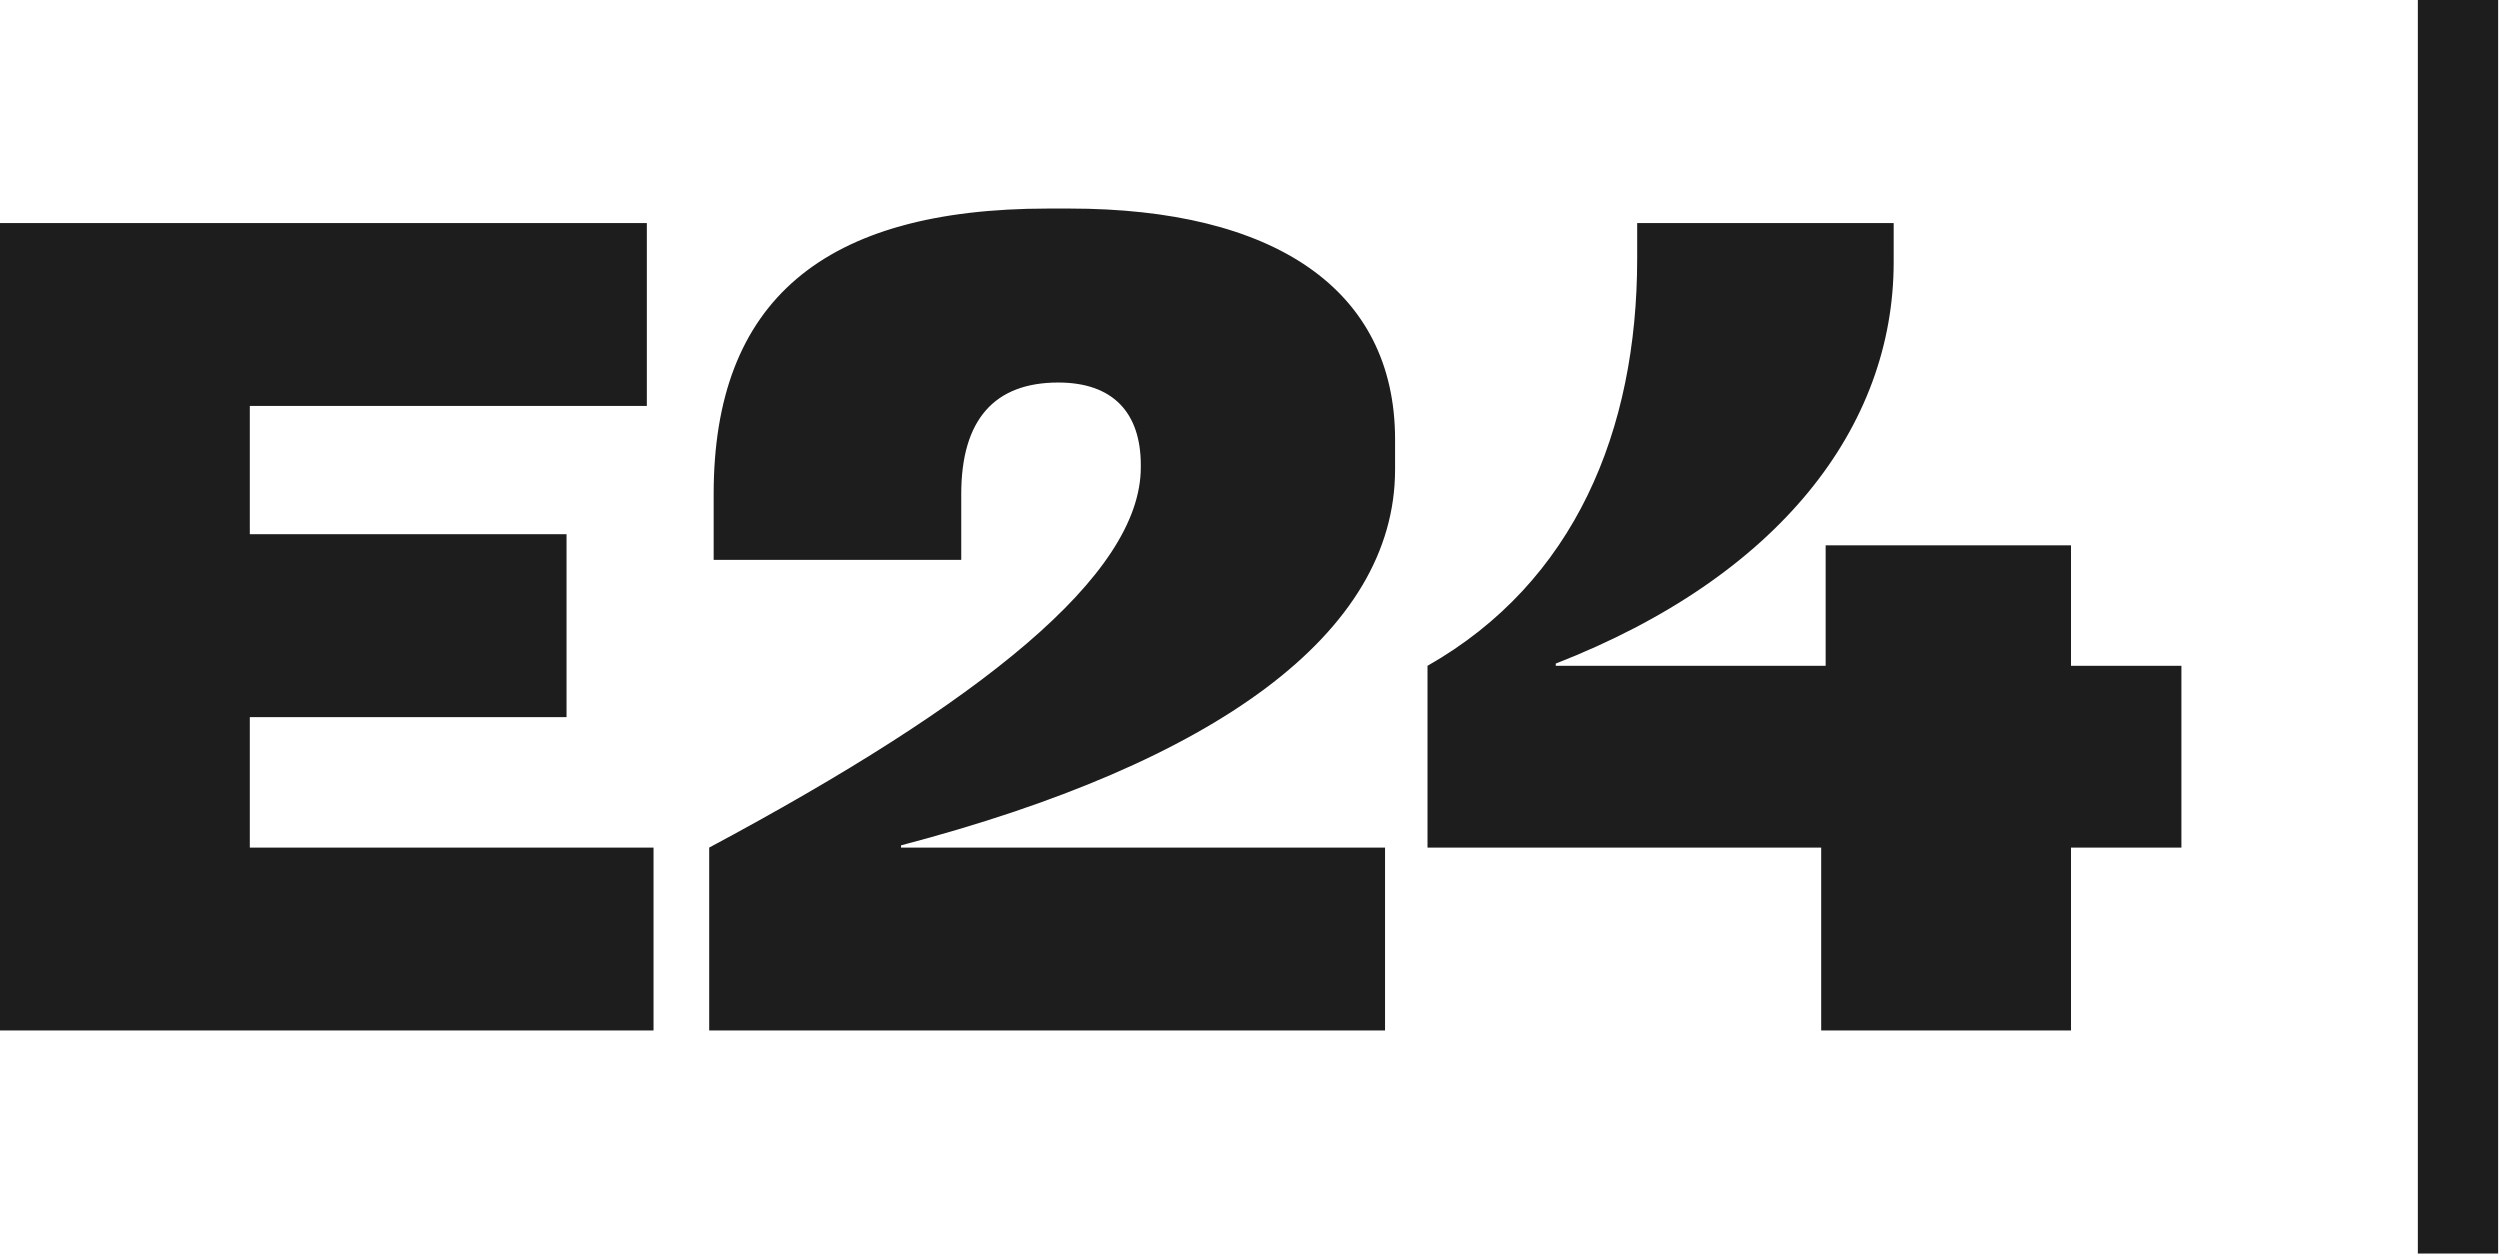
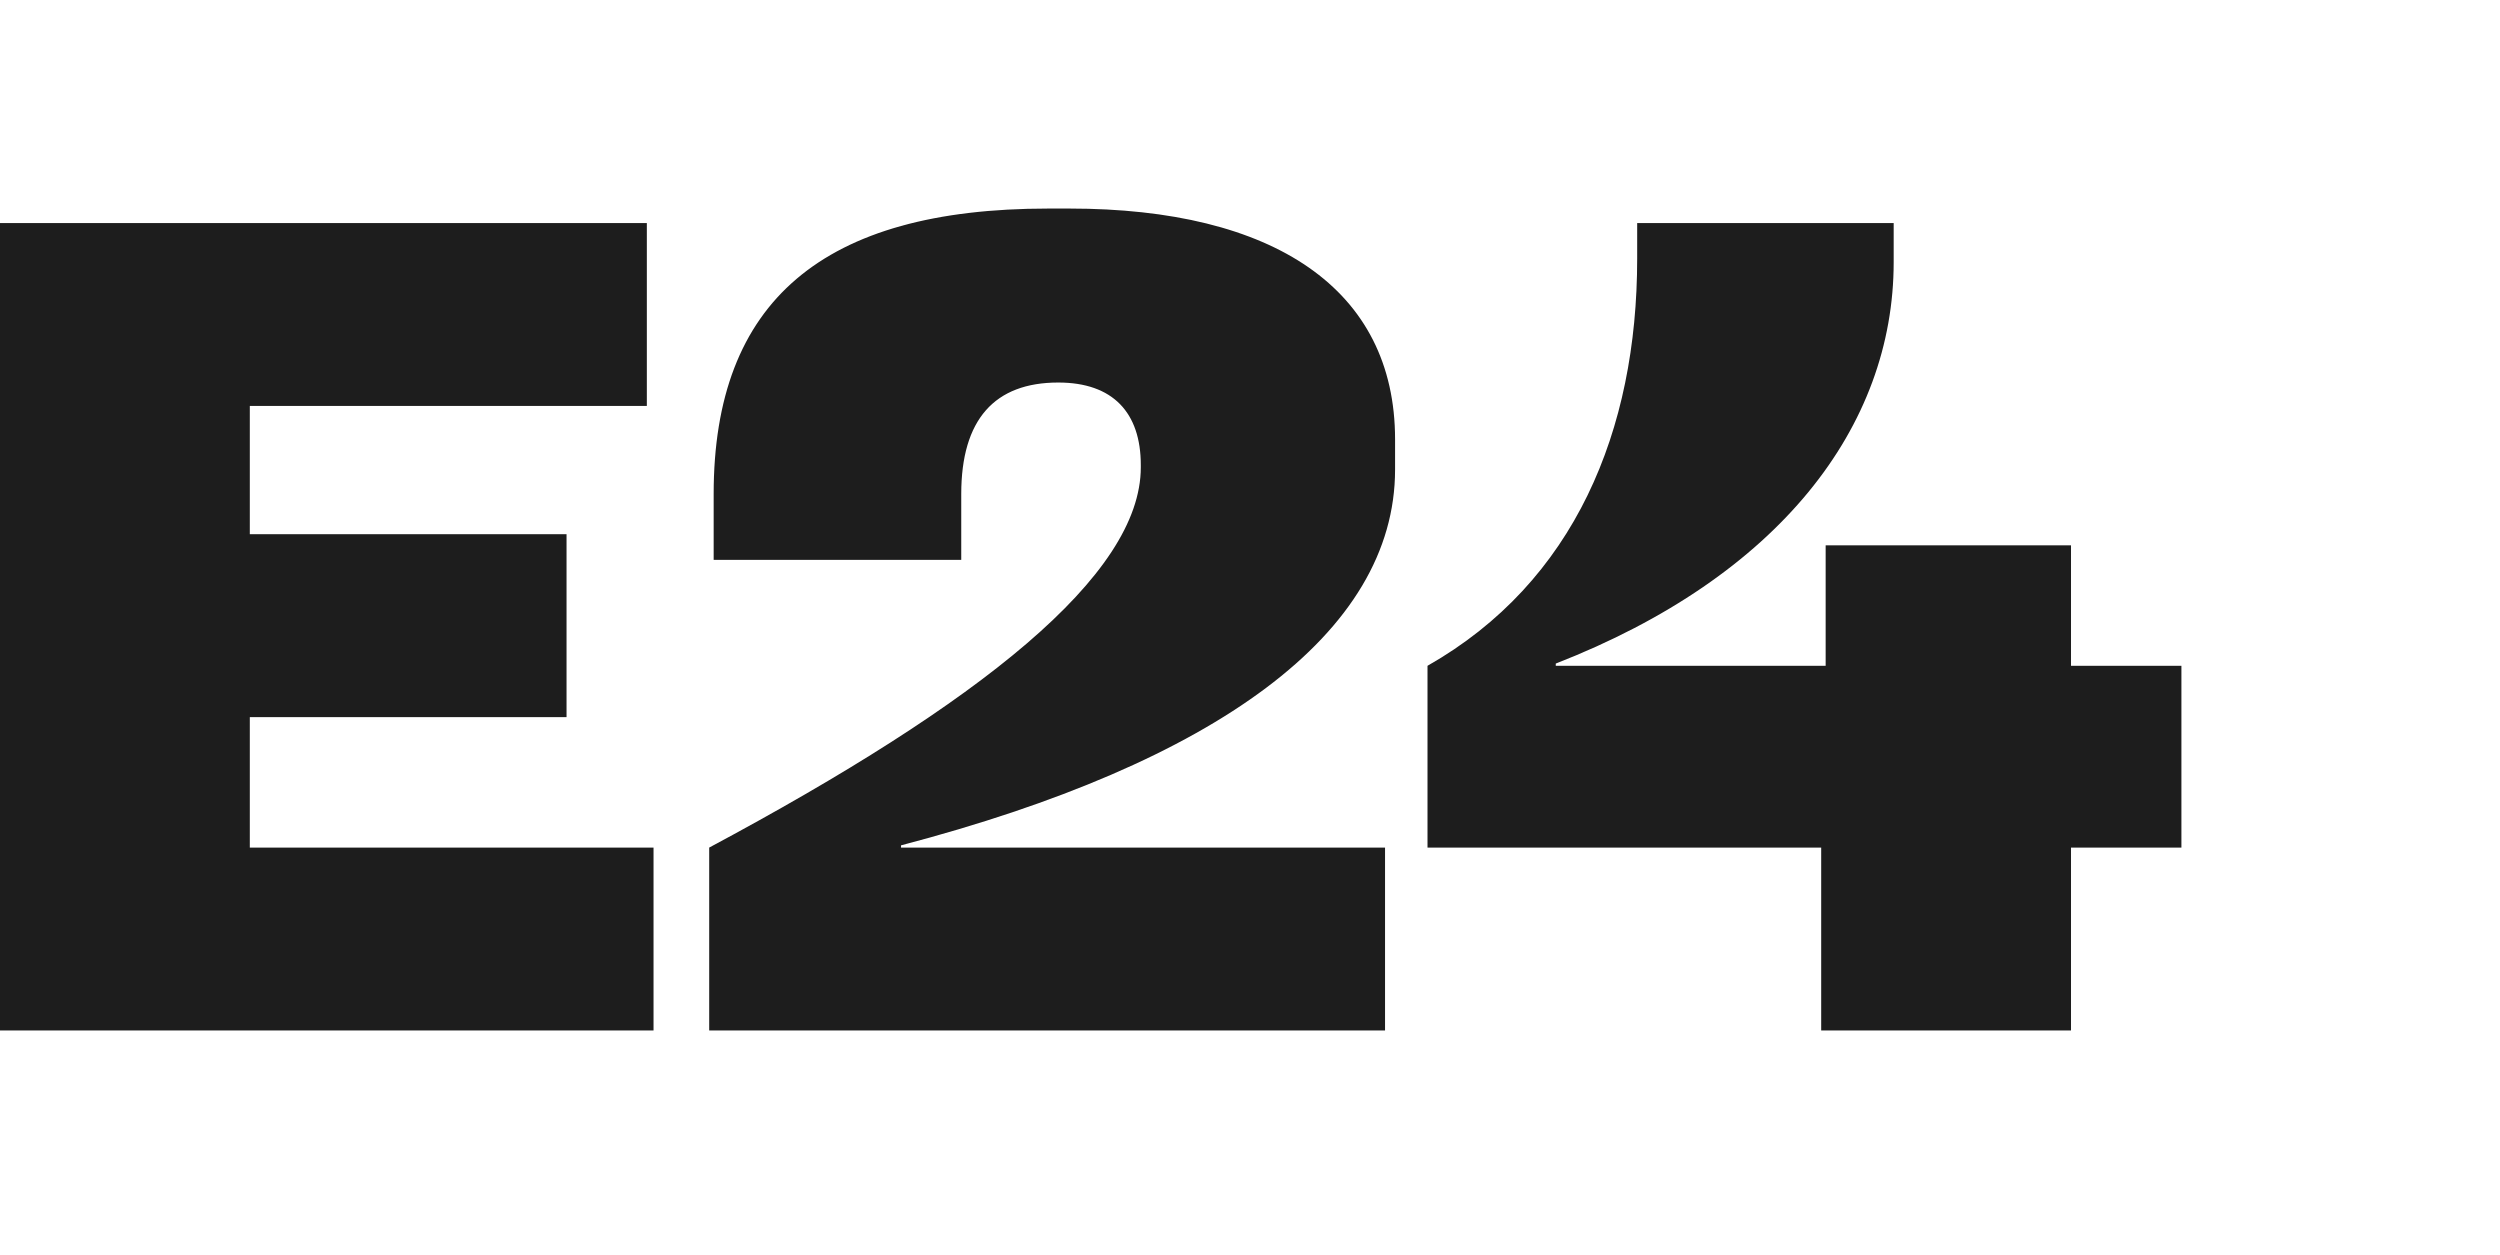
<svg xmlns="http://www.w3.org/2000/svg" width="269" height="135" viewBox="0 0 269 135" fill="none">
-   <path d="M222.84 91.2H234.72V71.64H222.84V58.68H196.44V71.64H167.4V71.4C191.4 62.04 203.76 45.96 203.76 28.2V24H176.16V27.84C176.16 46.32 169.44 62.64 153.6 71.64V91.2H195.96V110.88H222.84V91.2ZM0 110.88H70.32V91.2H26.88V77.16H60.96V57.48H26.88V43.68H69.6V24H0V110.88ZM122.75 50.28C122.75 61.92 105.47 75.6 76.31 91.2V110.88H149.03V91.2H96.95V90.96C130.79 82.08 150.11 68.16 150.11 50.52V47.28C150.11 31.08 137.03 22.44 115.07 22.44H112.79C88.55 22.44 76.79 32.4 76.79 53.16V60.24H103.43V53.16C103.43 45.12 107.03 41.16 113.87 41.16C119.75 41.16 122.75 44.4 122.75 50.04V50.28ZM260.16 134.88H268.8V0H260.16V134.88Z" fill="#1D1D1D" />
+   <path d="M222.84 91.2H234.72V71.64H222.84V58.68H196.44V71.64H167.4V71.4C191.4 62.04 203.76 45.96 203.76 28.2V24H176.16V27.84C176.16 46.32 169.44 62.64 153.6 71.64V91.2H195.96V110.88H222.84V91.2ZM0 110.88H70.32V91.2H26.88V77.16H60.96V57.48H26.88V43.68H69.6V24H0V110.88ZM122.75 50.28C122.75 61.92 105.47 75.6 76.31 91.2V110.88H149.03V91.2H96.95V90.96C130.79 82.08 150.11 68.16 150.11 50.52V47.28C150.11 31.08 137.03 22.44 115.07 22.44H112.79C88.55 22.44 76.79 32.4 76.79 53.16V60.24H103.43V53.16C103.43 45.12 107.03 41.16 113.87 41.16C119.75 41.16 122.75 44.4 122.75 50.04V50.28ZM260.16 134.88V0H260.16V134.88Z" fill="#1D1D1D" />
</svg>